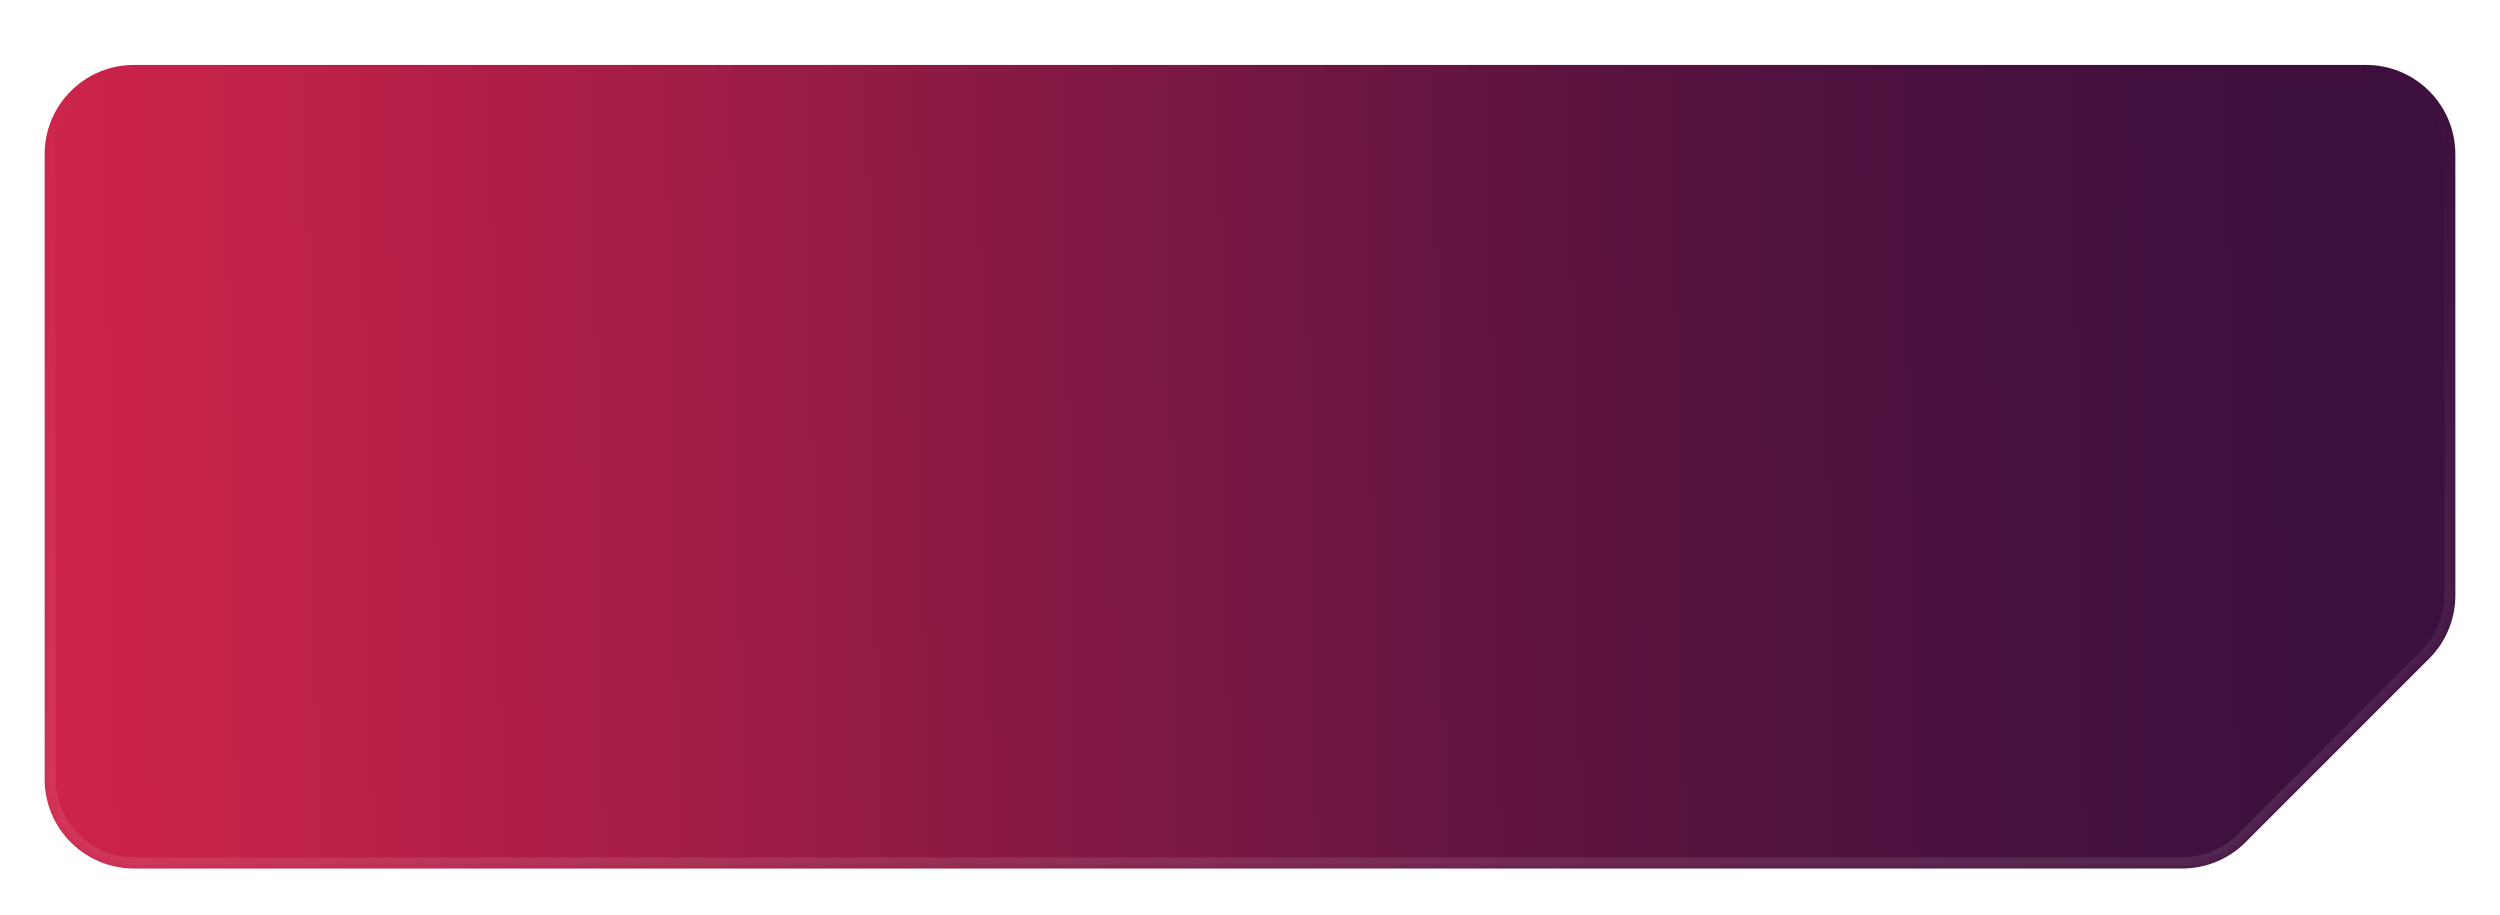
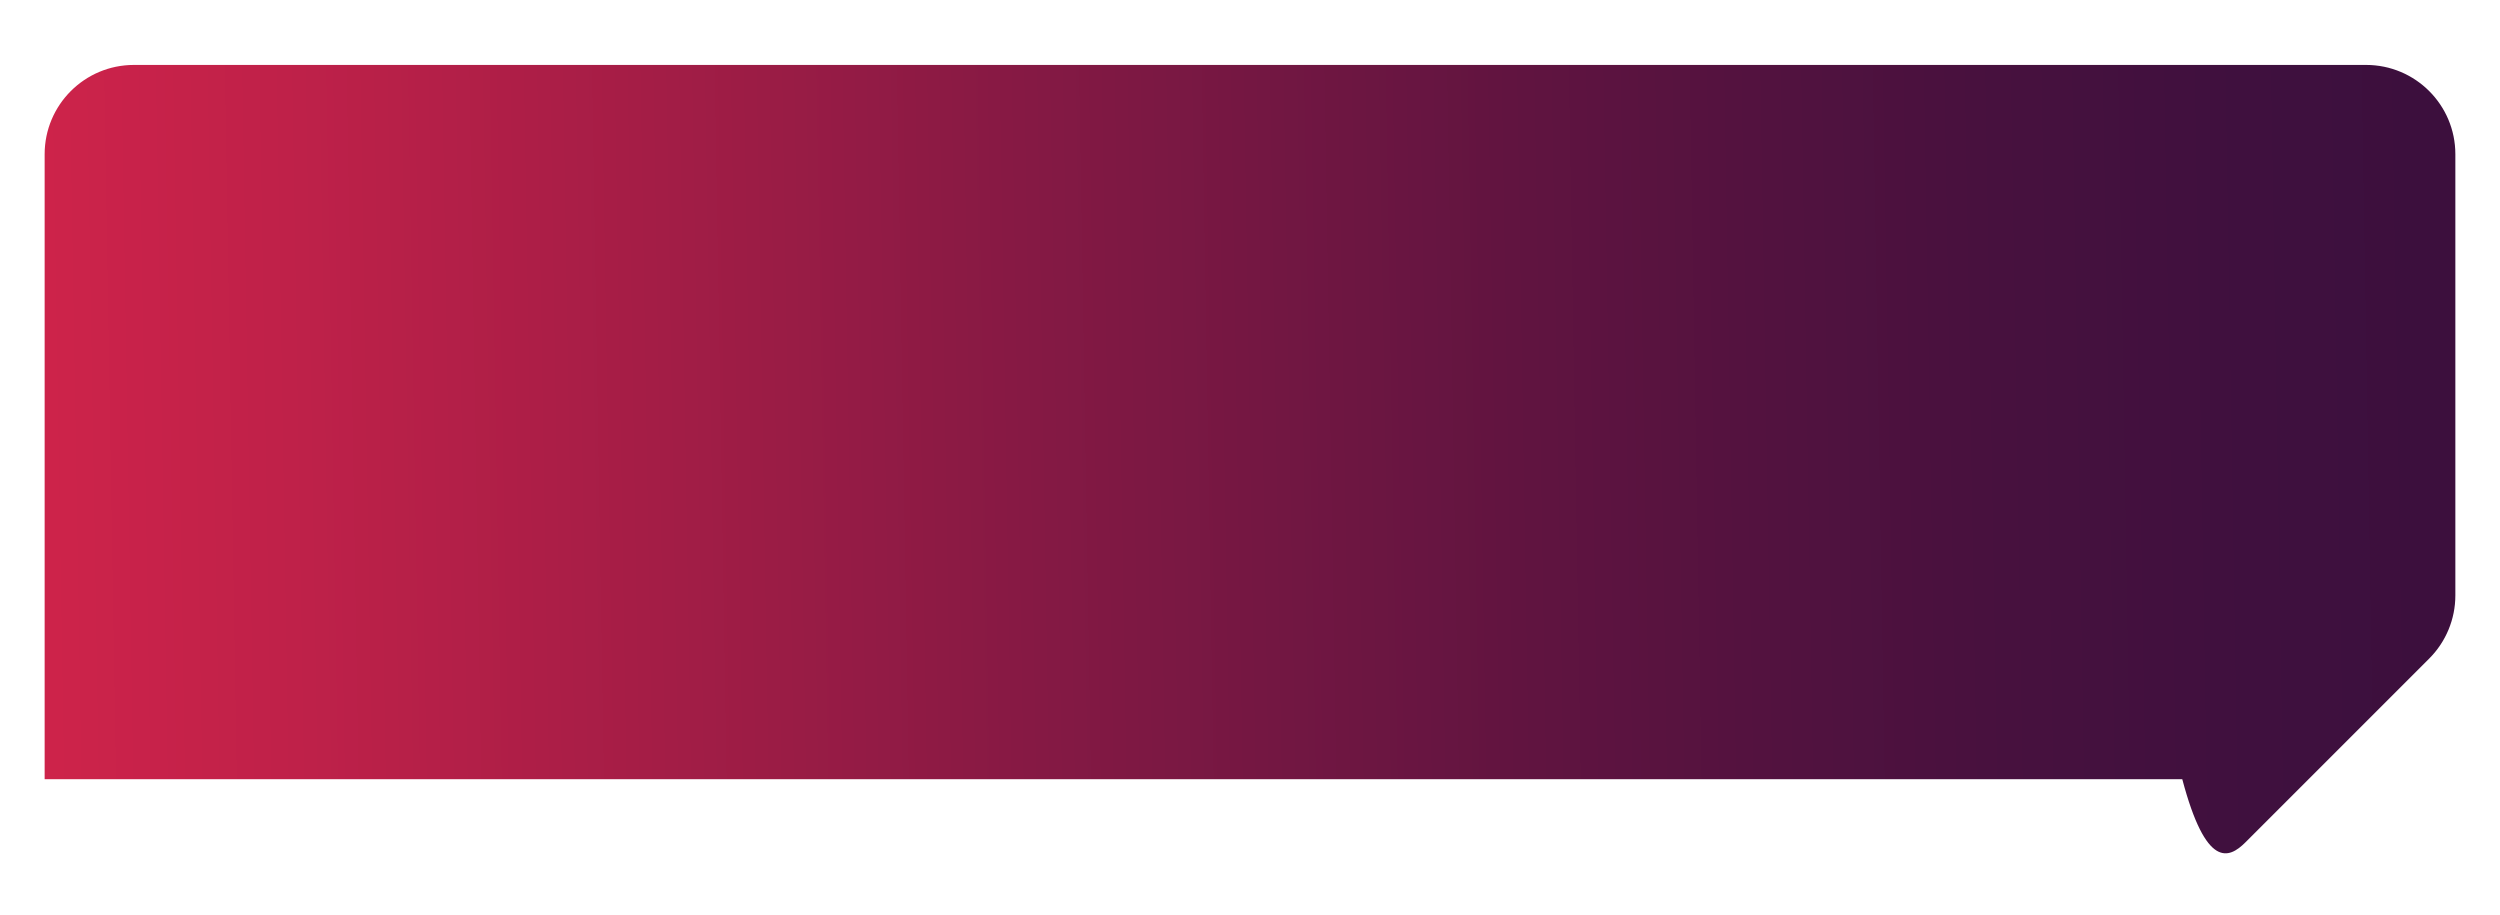
<svg xmlns="http://www.w3.org/2000/svg" width="224" height="82" viewBox="0 0 224 82" fill="none">
  <mask id="path-1-inside-1_774_7898" fill="white">
-     <path fill-rule="evenodd" clip-rule="evenodd" d="M224 11C224 4.925 219.075 0 213 0H11C4.925 0 0 4.925 0 11V69C0 75.075 4.925 80 11 80H196.274C199.192 80 201.989 78.841 204.052 76.778L220.778 60.052C222.841 57.989 224 55.192 224 52.274V11Z" />
-   </mask>
-   <path d="M220.778 60.052L220.071 59.345L220.778 60.052ZM204.052 76.778L204.759 77.485L204.052 76.778ZM11 1H213V-1H11V1ZM1 69V11H-1V69H1ZM196.274 79H11V81H196.274V79ZM204.759 77.485L221.485 60.76L220.071 59.345L203.345 76.071L204.759 77.485ZM223 11V52.274H225V11H223ZM221.485 60.76C223.736 58.509 225 55.457 225 52.274H223C223 54.926 221.946 57.47 220.071 59.345L221.485 60.76ZM196.274 81C199.457 81 202.509 79.736 204.759 77.485L203.345 76.071C201.47 77.946 198.926 79 196.274 79V81ZM-1 69C-1 75.627 4.373 81 11 81V79C5.477 79 1 74.523 1 69H-1ZM213 1C218.523 1 223 5.477 223 11H225C225 4.373 219.627 -1 213 -1V1ZM11 -1C4.373 -1 -1 4.373 -1 11H1C1 5.477 5.477 1 11 1V-1Z" fill="white" fill-opacity="0.1" mask="url(#path-1-inside-1_774_7898)" />
+     </mask>
  <g filter="url(#filter0_d_774_7898)">
    <mask id="path-3-inside-2_774_7898" fill="white">
      <path fill-rule="evenodd" clip-rule="evenodd" d="M220 12C220 7.582 216.418 4 212 4H12C7.582 4 4 7.582 4 12V68C4 72.418 7.582 76 12 76H195.532C197.654 76 199.689 75.157 201.189 73.657L217.657 57.189C219.157 55.689 220 53.654 220 51.532V12Z" />
    </mask>
-     <path fill-rule="evenodd" clip-rule="evenodd" d="M220 12C220 7.582 216.418 4 212 4H12C7.582 4 4 7.582 4 12V68C4 72.418 7.582 76 12 76H195.532C197.654 76 199.689 75.157 201.189 73.657L217.657 57.189C219.157 55.689 220 53.654 220 51.532V12Z" fill="url(#paint0_linear_774_7898)" />
-     <path d="M12 5H212V3H12V5ZM5 68V12H3V68H5ZM195.532 75H12V77H195.532V75ZM201.896 74.364L218.364 57.896L216.95 56.482L200.482 72.95L201.896 74.364ZM219 12V51.532H221V12H219ZM218.364 57.896C220.052 56.209 221 53.919 221 51.532H219C219 53.389 218.262 55.169 216.95 56.482L218.364 57.896ZM195.532 77C197.919 77 200.209 76.052 201.896 74.364L200.482 72.95C199.169 74.263 197.389 75 195.532 75V77ZM3 68C3 72.971 7.029 77 12 77V75C8.134 75 5 71.866 5 68H3ZM212 5C215.866 5 219 8.134 219 12H221C221 7.029 216.971 3 212 3V5ZM12 3C7.029 3 3 7.029 3 12H5C5 8.134 8.134 5 12 5V3Z" fill="url(#paint1_linear_774_7898)" mask="url(#path-3-inside-2_774_7898)" />
+     <path fill-rule="evenodd" clip-rule="evenodd" d="M220 12C220 7.582 216.418 4 212 4H12C7.582 4 4 7.582 4 12V68H195.532C197.654 76 199.689 75.157 201.189 73.657L217.657 57.189C219.157 55.689 220 53.654 220 51.532V12Z" fill="url(#paint0_linear_774_7898)" />
  </g>
  <defs>
    <filter id="filter0_d_774_7898" x="0.364" y="2.182" width="223.273" height="79.273" filterUnits="userSpaceOnUse" color-interpolation-filters="sRGB">
      <feFlood flood-opacity="0" result="BackgroundImageFix" />
      <feColorMatrix in="SourceAlpha" type="matrix" values="0 0 0 0 0 0 0 0 0 0 0 0 0 0 0 0 0 0 127 0" result="hardAlpha" />
      <feOffset dy="1.818" />
      <feGaussianBlur stdDeviation="1.818" />
      <feComposite in2="hardAlpha" operator="out" />
      <feColorMatrix type="matrix" values="0 0 0 0 0 0 0 0 0 0 0 0 0 0 0 0 0 0 0.24 0" />
      <feBlend mode="normal" in2="BackgroundImageFix" result="effect1_dropShadow_774_7898" />
      <feBlend mode="normal" in="SourceGraphic" in2="effect1_dropShadow_774_7898" result="shape" />
    </filter>
    <linearGradient id="paint0_linear_774_7898" x1="-83" y1="45.5" x2="245" y2="40" gradientUnits="userSpaceOnUse">
      <stop stop-color="#E7264C" />
      <stop offset="0.067" stop-color="#E5264C" />
      <stop offset="0.133" stop-color="#E1254B" />
      <stop offset="0.2" stop-color="#D9244B" />
      <stop offset="0.267" stop-color="#CD234A" />
      <stop offset="0.333" stop-color="#BF2149" />
      <stop offset="0.4" stop-color="#AD1E47" />
      <stop offset="0.467" stop-color="#9A1C45" />
      <stop offset="0.533" stop-color="#861944" />
      <stop offset="0.6" stop-color="#731742" />
      <stop offset="0.667" stop-color="#611440" />
      <stop offset="0.733" stop-color="#53123F" />
      <stop offset="0.8" stop-color="#47113E" />
      <stop offset="0.867" stop-color="#3F103E" />
      <stop offset="0.933" stop-color="#3B0F3D" />
      <stop offset="1" stop-color="#390F3D" />
    </linearGradient>
    <linearGradient id="paint1_linear_774_7898" x1="112" y1="4" x2="112" y2="76" gradientUnits="userSpaceOnUse">
      <stop stop-color="white" stop-opacity="0" />
      <stop offset="1" stop-color="white" stop-opacity="0.1" />
    </linearGradient>
  </defs>
</svg>